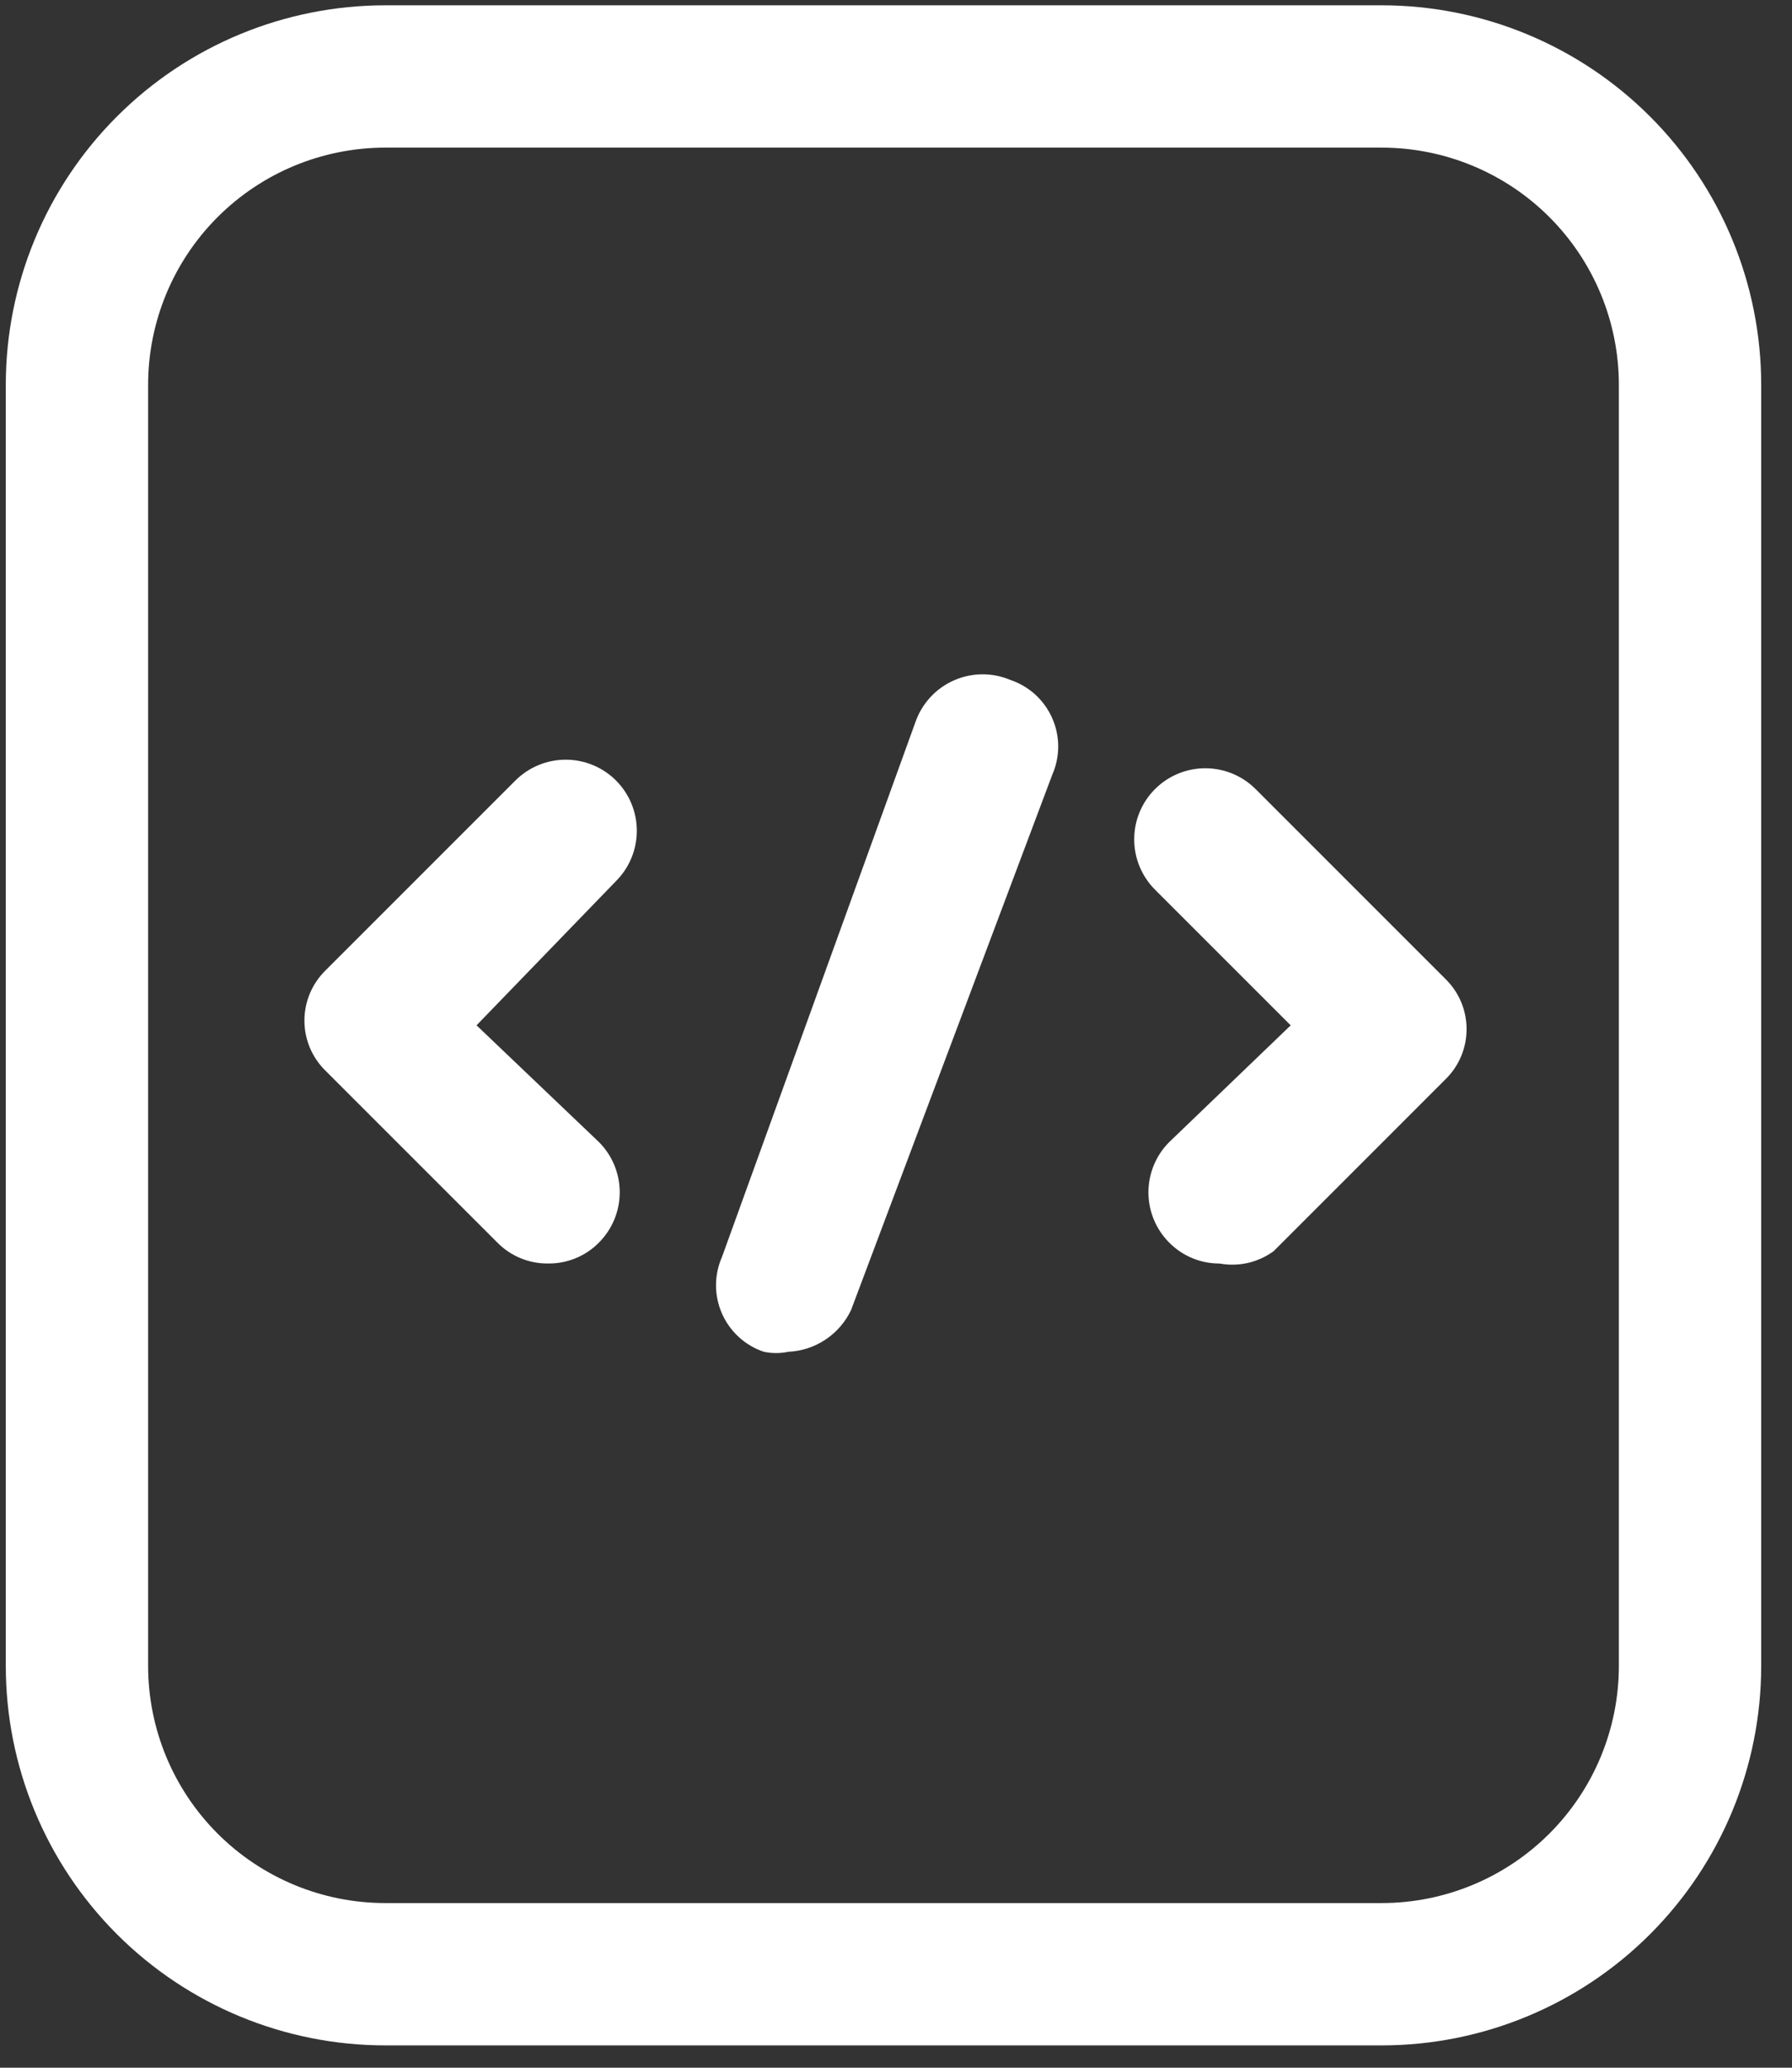
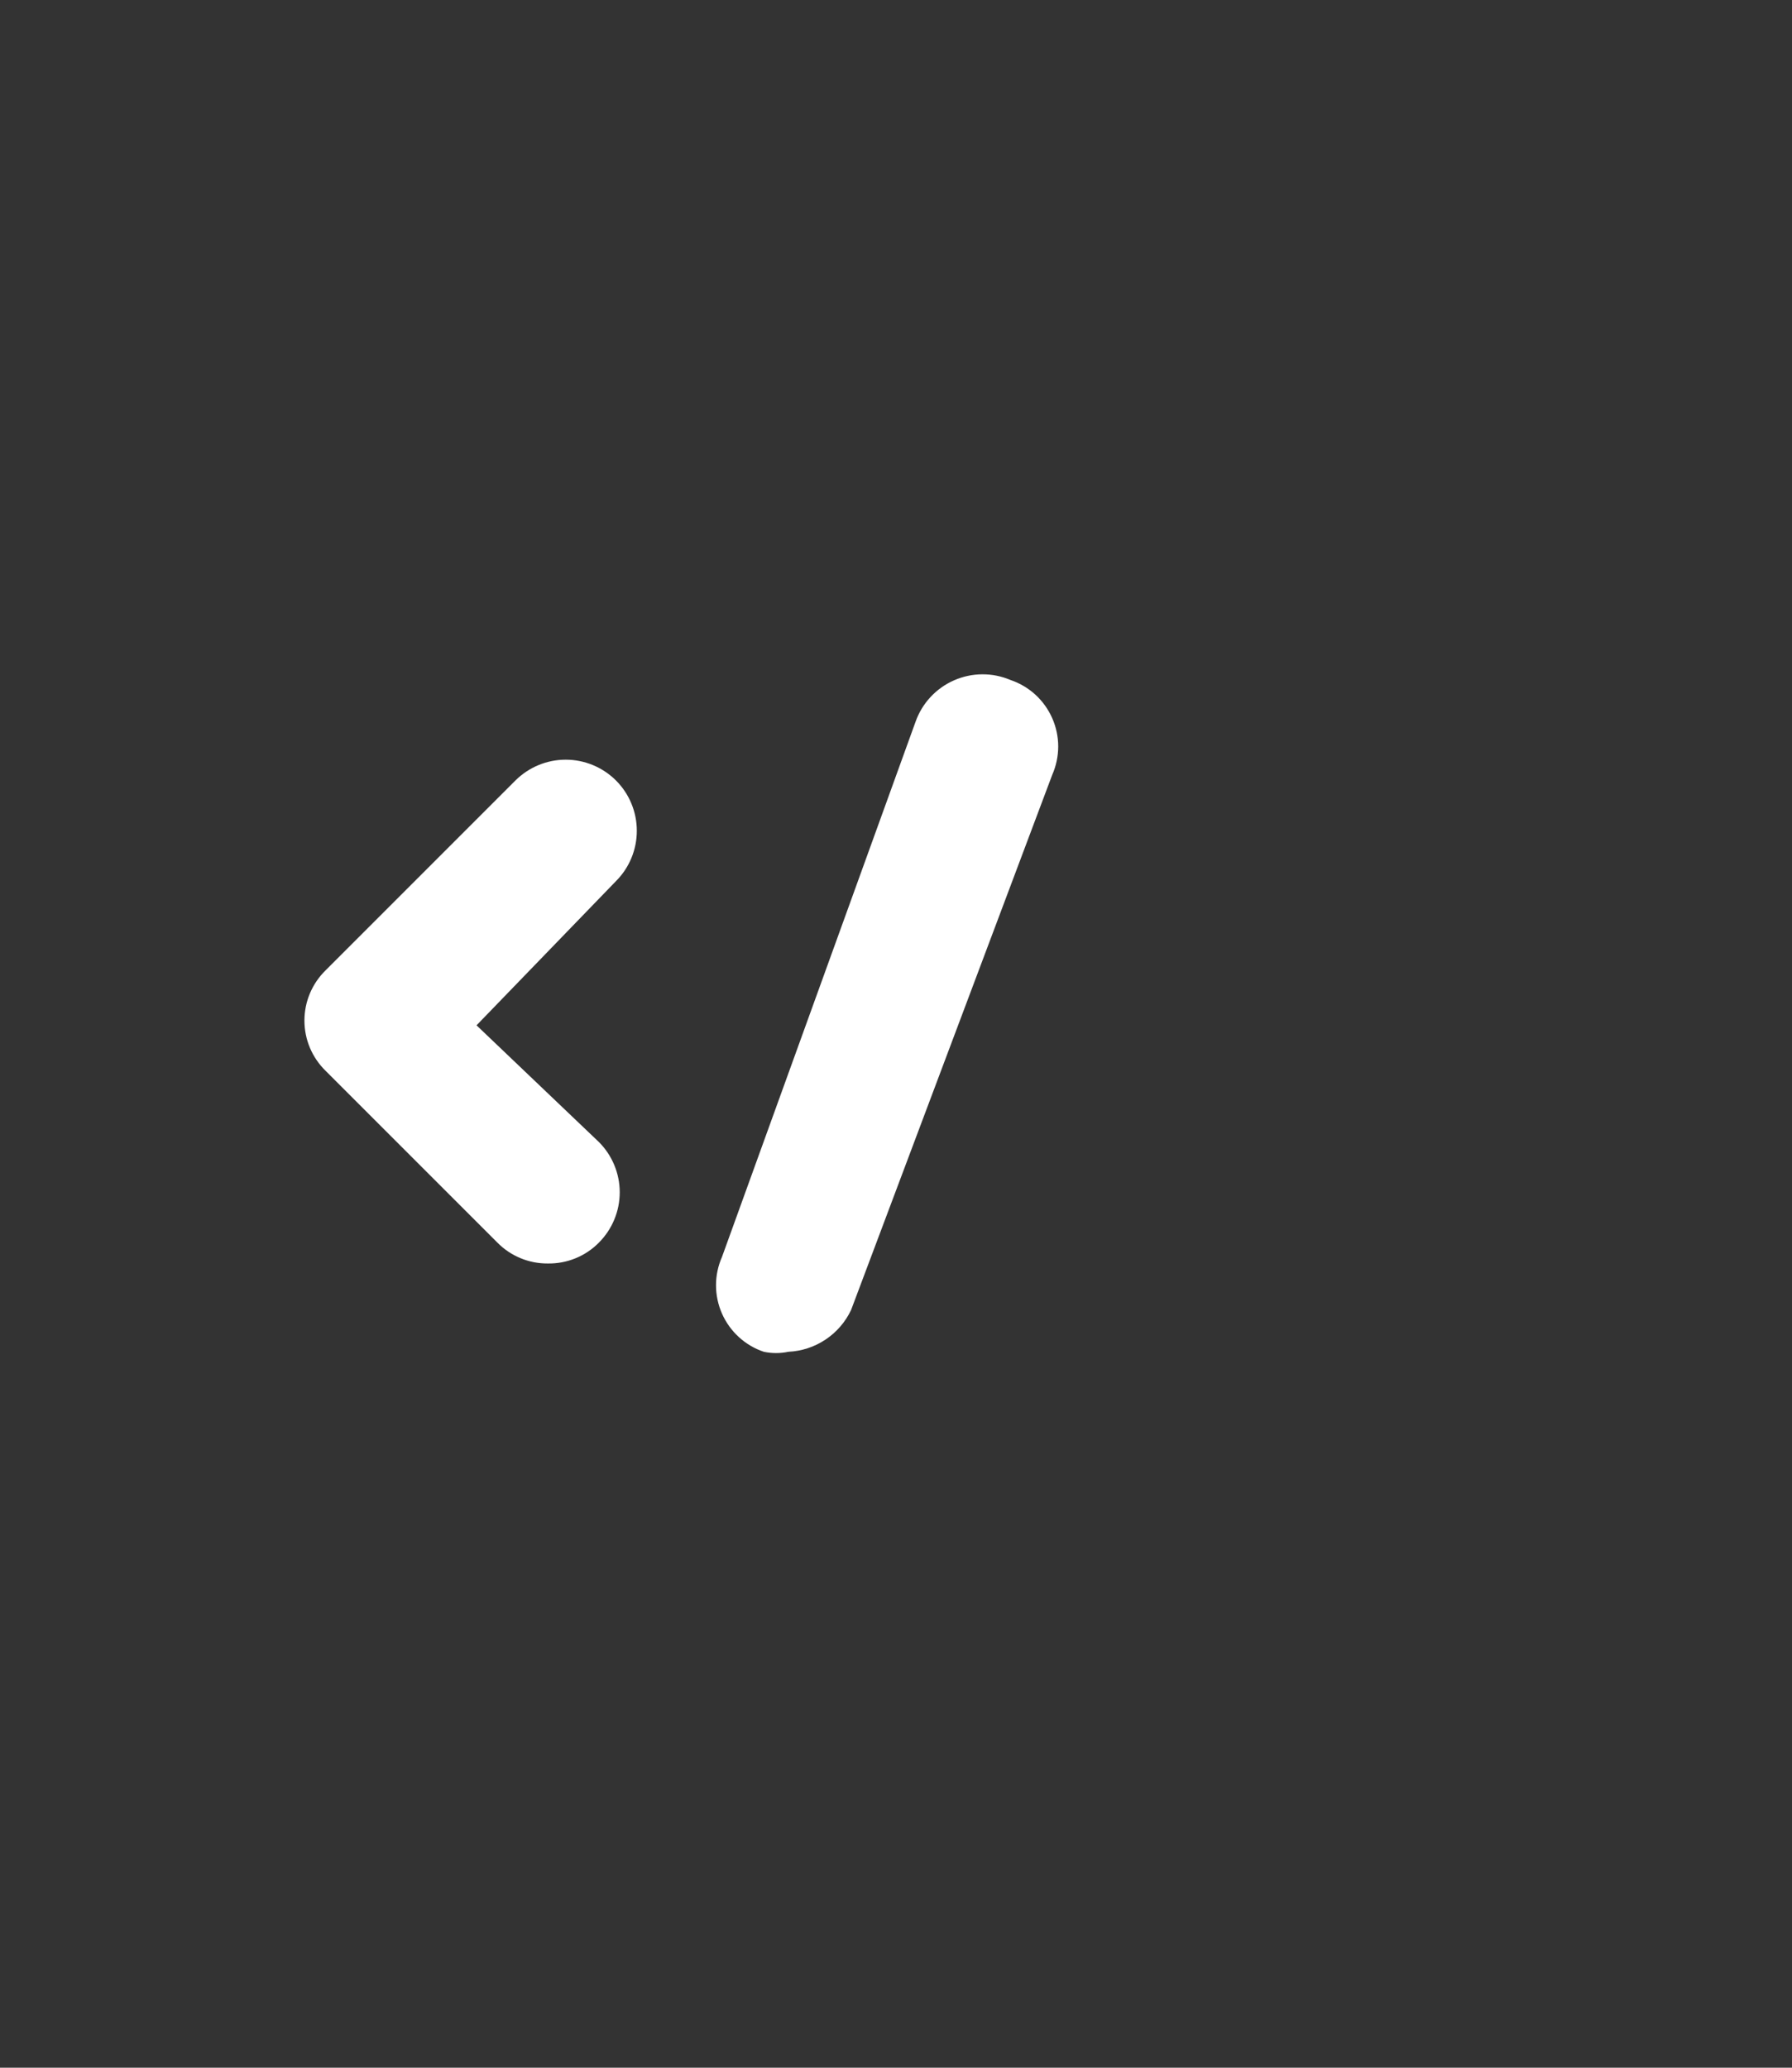
<svg xmlns="http://www.w3.org/2000/svg" width="52" height="60" viewBox="0 0 52 60" fill="none">
  <rect x="0" y="0" width="52" height="60" fill="#333333" stroke="none" />
  <g clip-path="url(#clip0_415_1314)">
    <path d="M15.893 36.663C15.621 36.665 15.352 36.612 15.102 36.508C14.851 36.404 14.624 36.251 14.433 36.057L9.45 31.074C9.255 30.884 9.1 30.657 8.994 30.407C8.888 30.156 8.834 29.887 8.834 29.614C8.834 29.343 8.888 29.073 8.994 28.823C9.1 28.572 9.255 28.345 9.45 28.155L14.956 22.648C15.344 22.262 15.868 22.044 16.416 22.044C16.963 22.044 17.488 22.262 17.875 22.648C18.262 23.036 18.479 23.56 18.479 24.108C18.479 24.655 18.262 25.18 17.875 25.567L13.828 29.752L17.379 33.139C17.766 33.526 17.983 34.051 17.983 34.598C17.983 35.145 17.766 35.67 17.379 36.057C17.186 36.254 16.954 36.409 16.698 36.513C16.443 36.617 16.169 36.668 15.893 36.663V36.663Z" fill="white" />
-     <path d="M35.388 36.664C35.117 36.665 34.848 36.612 34.598 36.508C34.347 36.404 34.12 36.251 33.929 36.058C33.542 35.671 33.325 35.146 33.325 34.599C33.325 34.052 33.542 33.527 33.929 33.14L37.453 29.753L33.516 25.816C33.129 25.428 32.912 24.904 32.912 24.356C32.912 23.809 33.129 23.284 33.516 22.897C33.903 22.51 34.428 22.293 34.975 22.293C35.523 22.293 36.047 22.51 36.435 22.897L41.941 28.404C42.136 28.594 42.291 28.82 42.397 29.071C42.503 29.322 42.557 29.591 42.557 29.863C42.557 30.135 42.503 30.404 42.397 30.655C42.291 30.906 42.136 31.133 41.941 31.322L36.958 36.306C36.734 36.469 36.48 36.585 36.21 36.647C35.94 36.708 35.661 36.714 35.388 36.664V36.664Z" fill="white" />
    <path d="M22.878 39.225C22.642 39.275 22.399 39.275 22.163 39.225C21.894 39.135 21.648 38.989 21.439 38.798C21.231 38.607 21.064 38.375 20.95 38.116C20.836 37.857 20.777 37.577 20.777 37.294C20.777 37.011 20.837 36.731 20.951 36.472L26.568 20.942C26.662 20.677 26.809 20.433 27.001 20.227C27.193 20.02 27.425 19.855 27.683 19.742C27.941 19.628 28.219 19.569 28.501 19.567C28.783 19.565 29.062 19.621 29.321 19.731C29.59 19.822 29.836 19.967 30.045 20.158C30.253 20.349 30.42 20.582 30.534 20.841C30.648 21.1 30.707 21.38 30.707 21.663C30.706 21.946 30.647 22.226 30.533 22.485L24.696 38.014C24.531 38.362 24.275 38.658 23.955 38.871C23.635 39.085 23.263 39.207 22.878 39.225V39.225Z" fill="white" />
-     <path d="M40.093 59.352H11.182C8.261 59.352 5.459 58.192 3.394 56.127C1.328 54.061 0.168 51.26 0.168 48.339V11.168C0.168 8.246 1.328 5.445 3.394 3.38C5.459 1.314 8.261 0.154 11.182 0.154H40.093C43.014 0.154 45.815 1.314 47.88 3.38C49.946 5.445 51.106 8.246 51.106 11.168V48.339C51.106 51.26 49.946 54.061 47.88 56.127C45.815 58.192 43.014 59.352 40.093 59.352ZM11.182 4.284C9.356 4.284 7.605 5.009 6.314 6.3C5.023 7.591 4.298 9.342 4.298 11.168V48.339C4.298 50.164 5.023 51.915 6.314 53.206C7.605 54.497 9.356 55.222 11.182 55.222H40.093C41.918 55.222 43.669 54.497 44.96 53.206C46.251 51.915 46.976 50.164 46.976 48.339V11.168C46.976 9.342 46.251 7.591 44.96 6.3C43.669 5.009 41.918 4.284 40.093 4.284H11.182Z" fill="white" />
  </g>
  <defs>
    <clipPath id="clip0_415_1314">
      <rect width="51.781" height="60" fill="white" />
    </clipPath>
  </defs>
</svg>